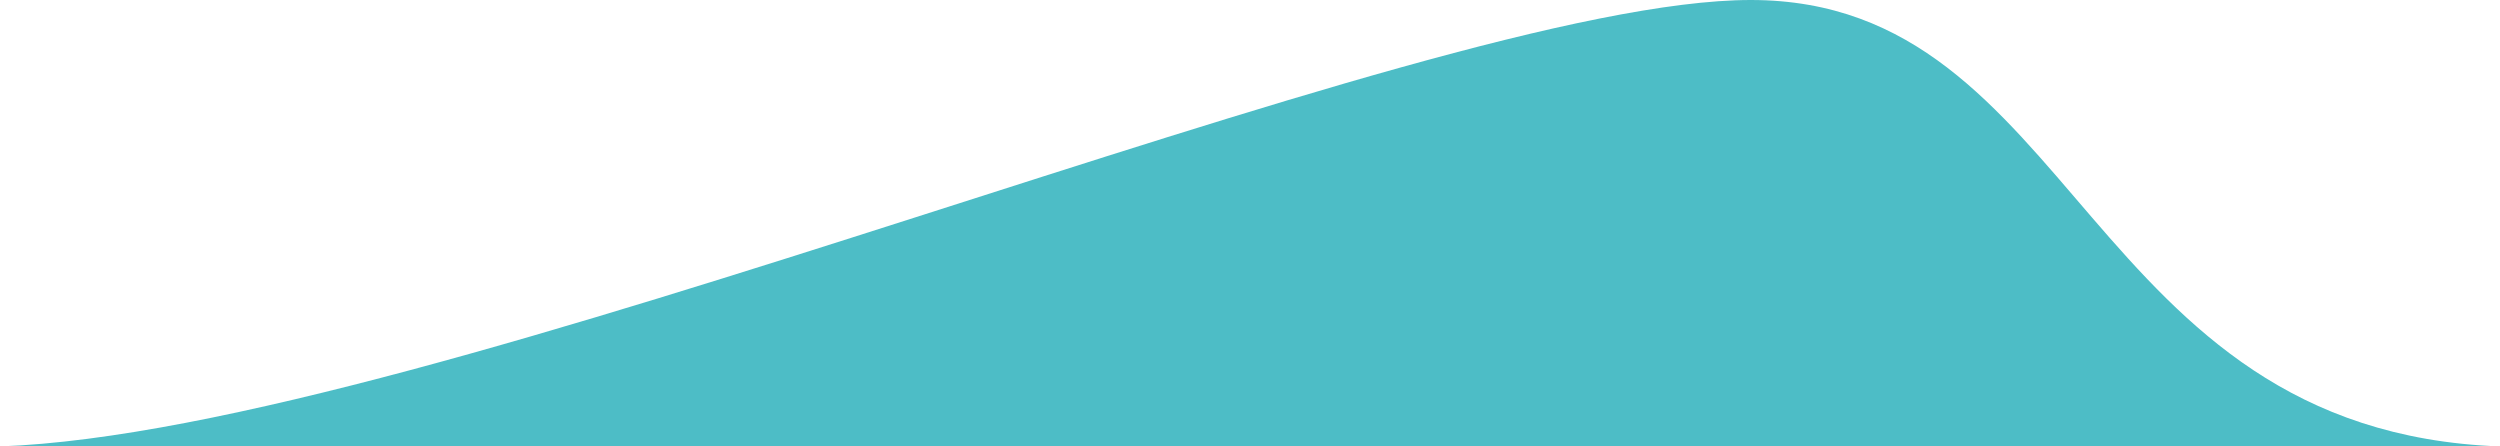
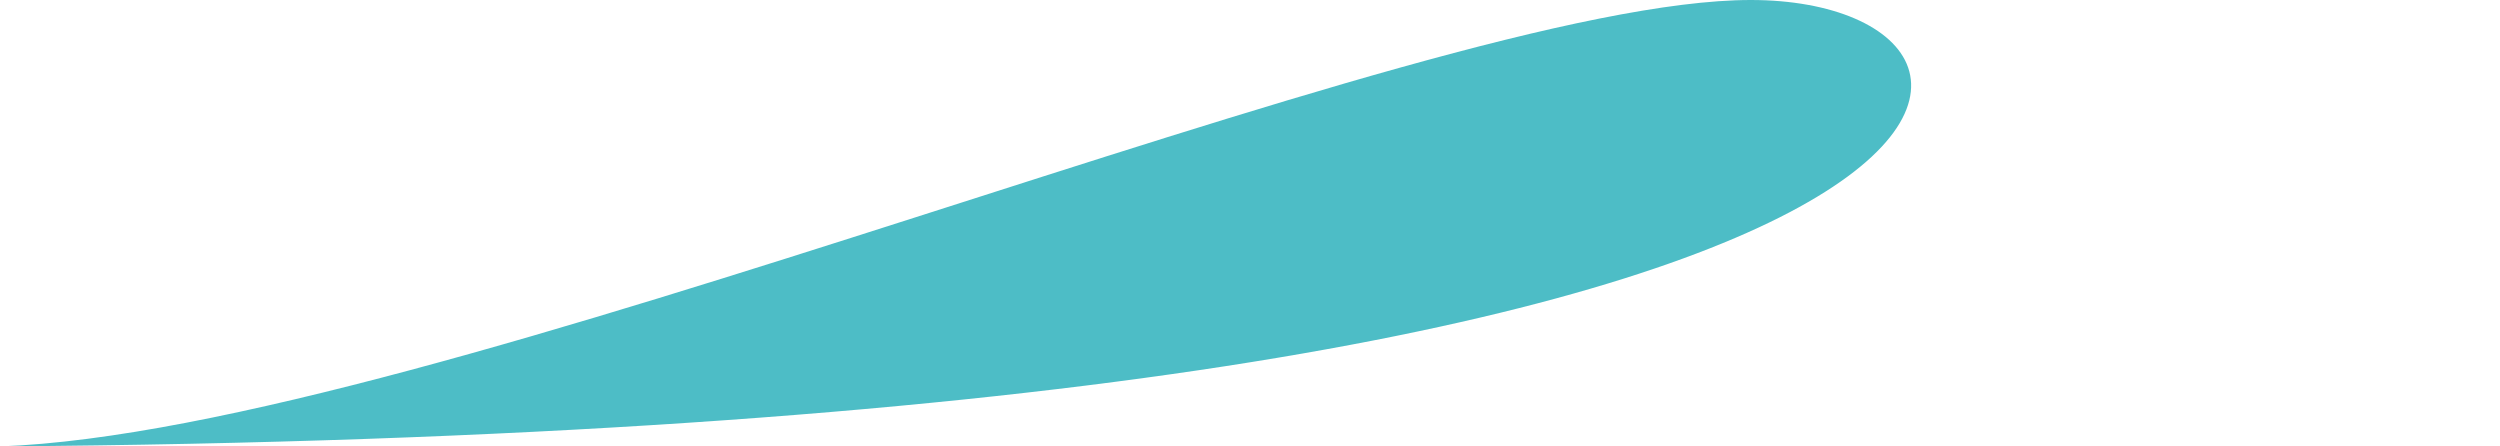
<svg xmlns="http://www.w3.org/2000/svg" width="140" height="25" viewBox="0 0 140 25" fill="none">
-   <path d="M0 25L140 25C116.713 24.142 116.339 0 98.045 0C79.752 0 24.267 24.122 0 25Z" fill="#4DBDC6" />
+   <path d="M0 25C116.713 24.142 116.339 0 98.045 0C79.752 0 24.267 24.122 0 25Z" fill="#4DBDC6" />
</svg>